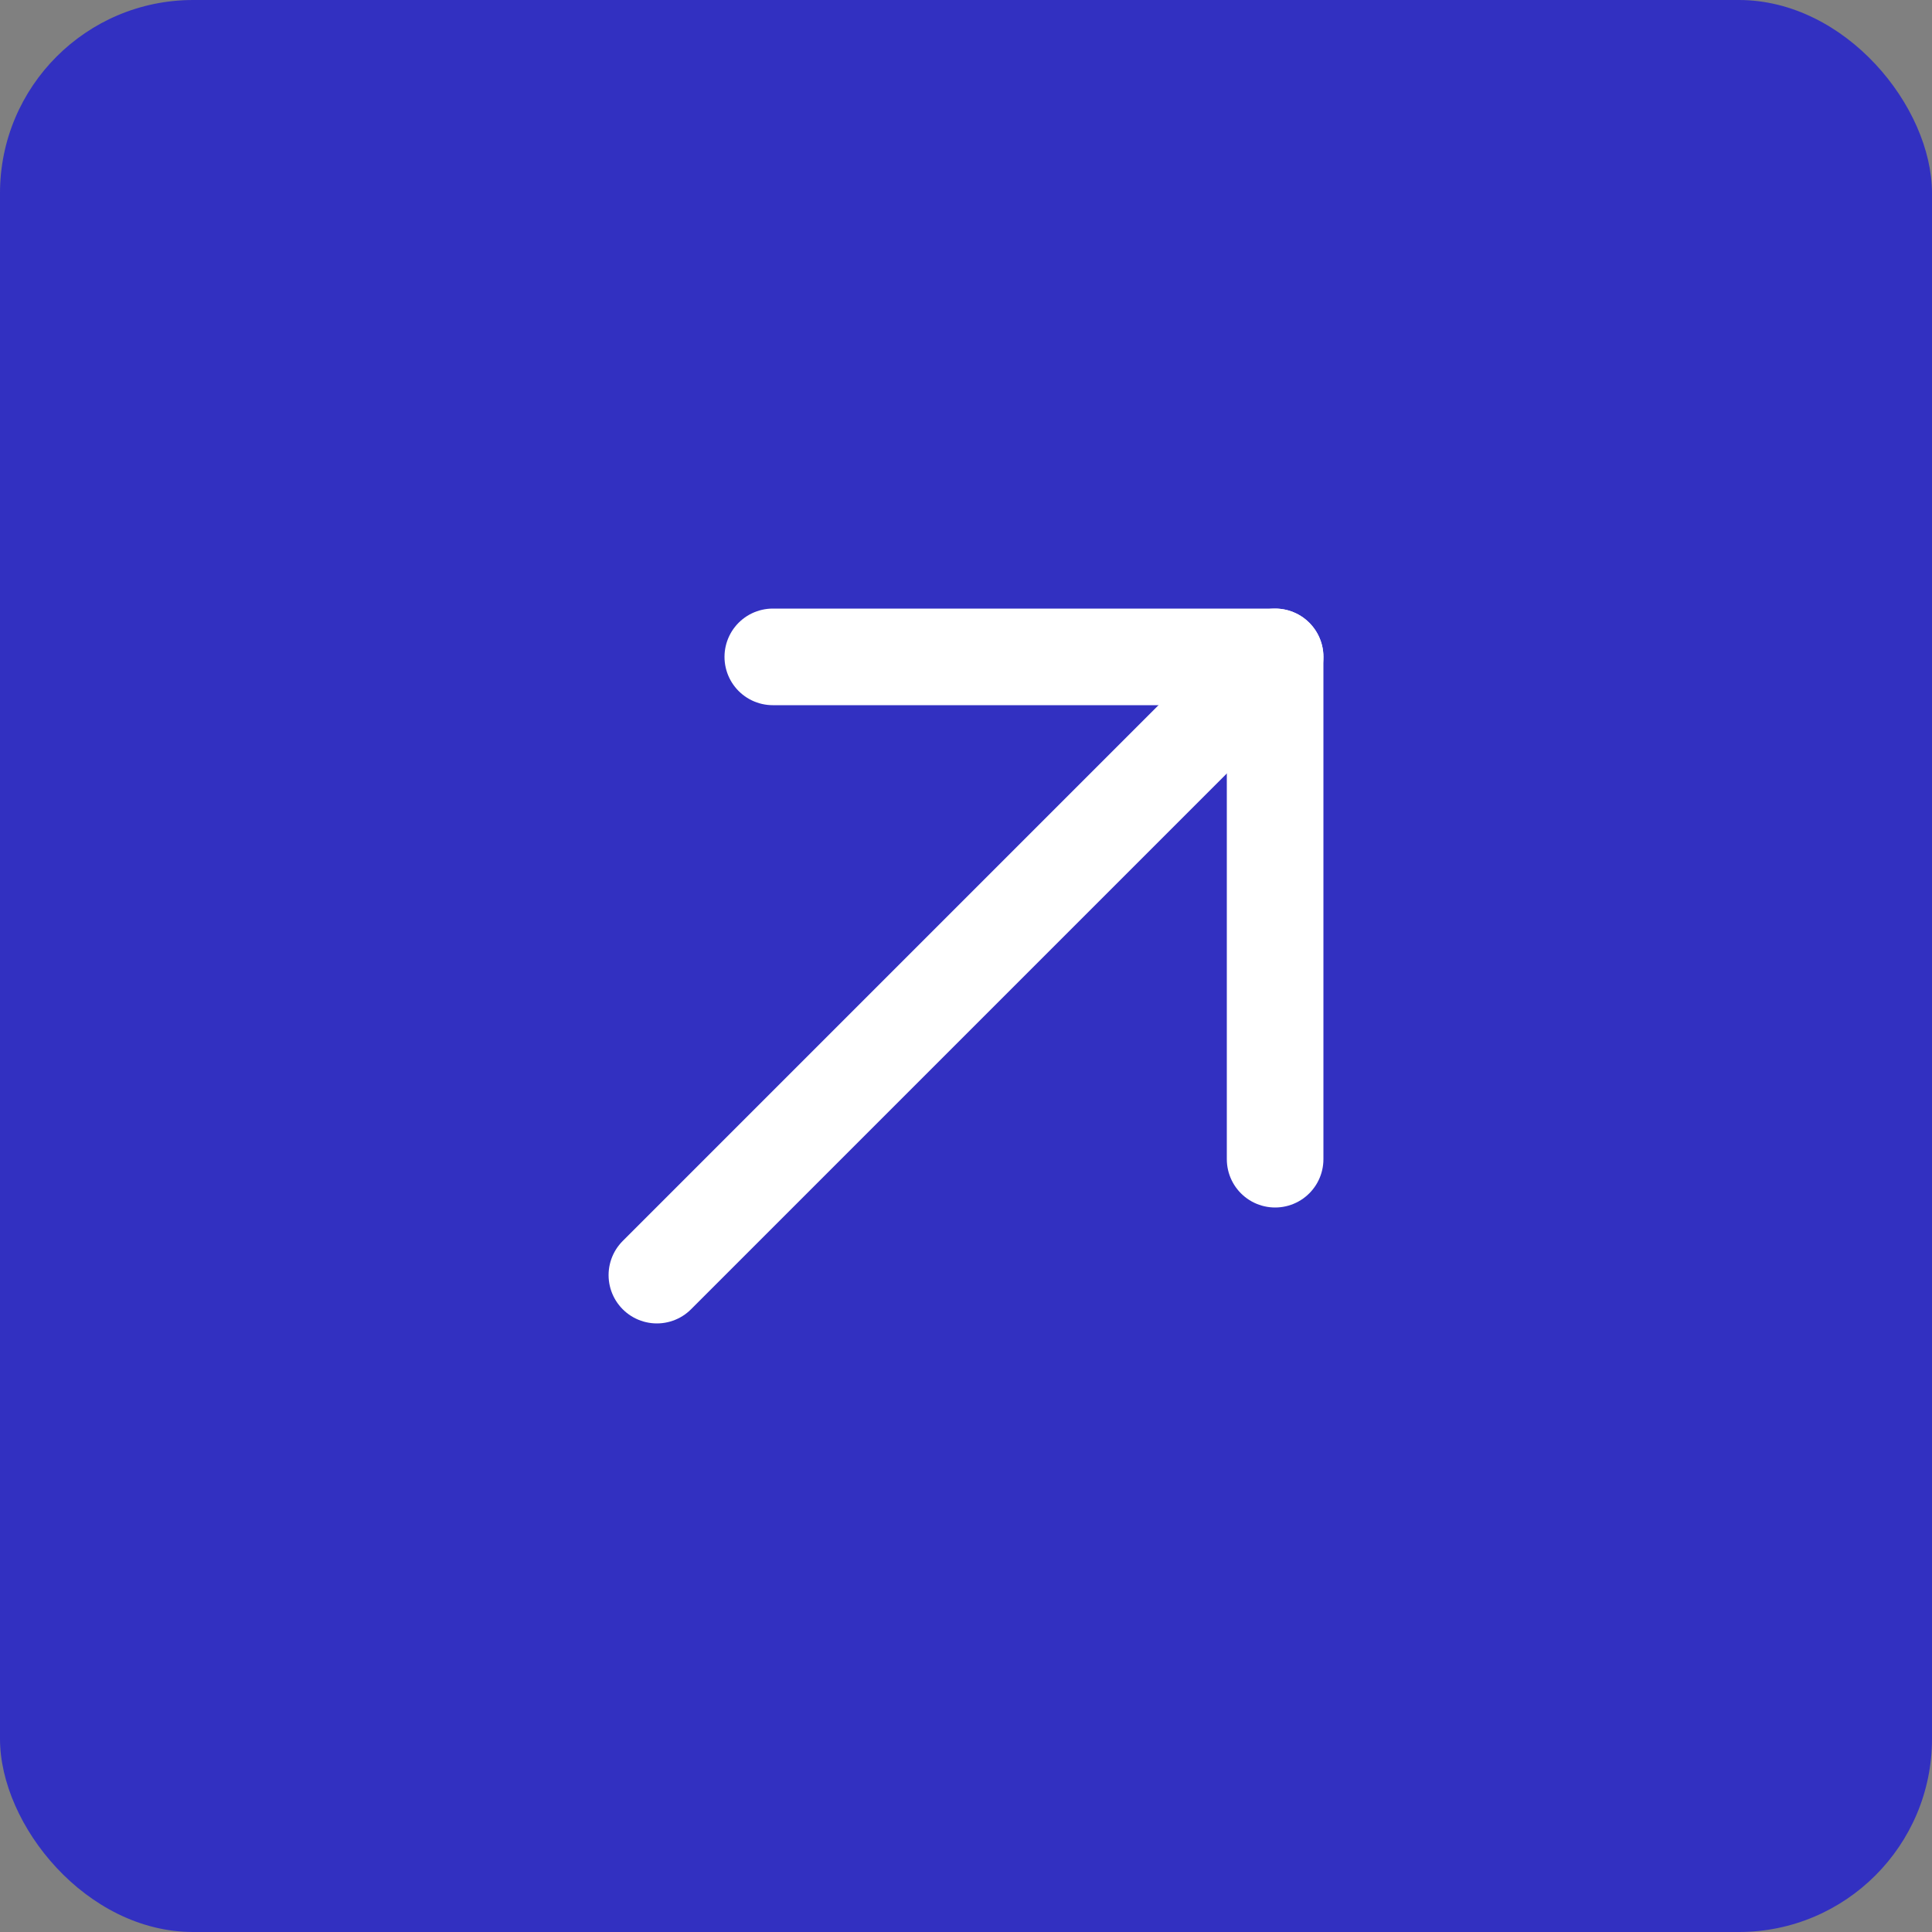
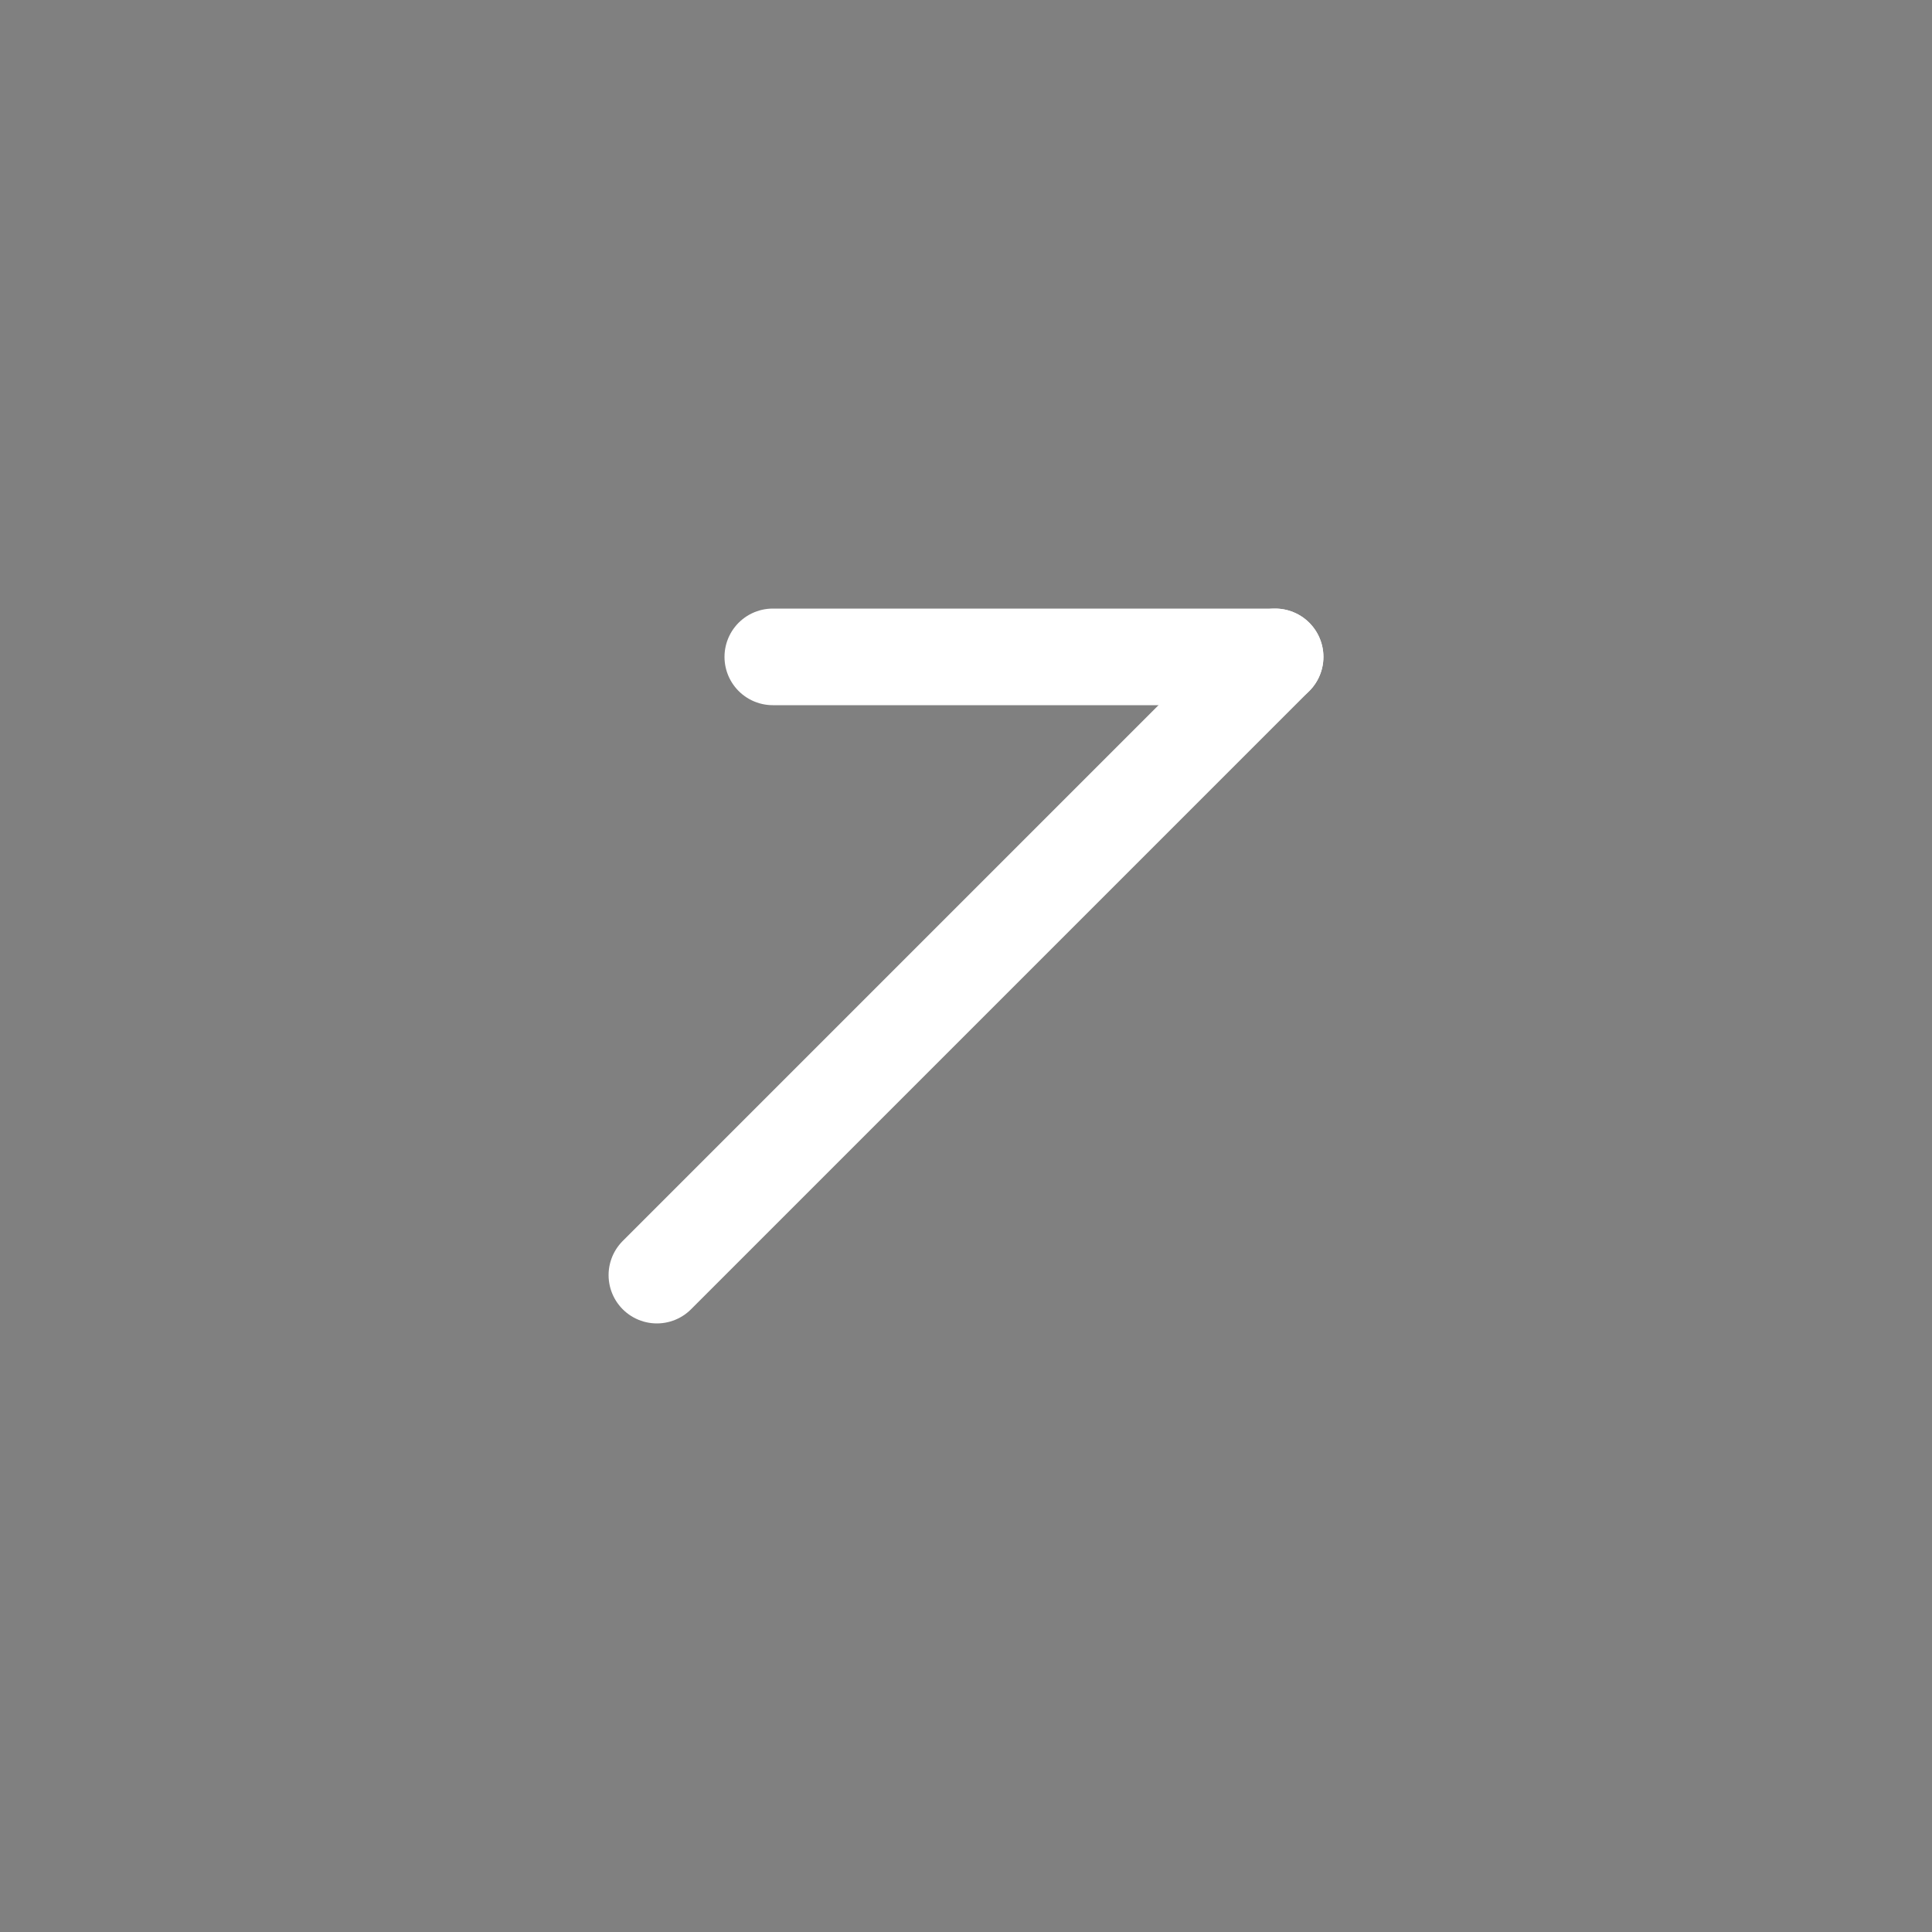
<svg xmlns="http://www.w3.org/2000/svg" width="50" height="50" viewBox="0 0 50 50" fill="none">
  <rect x="0" y="0" width="50" height="50" fill="#808080" stroke="none" />
-   <rect width="50" height="50" rx="5" fill="#3230C1" />
  <path d="M17 33L33 17" stroke="white" stroke-width="2.5" stroke-linecap="round" stroke-linejoin="round" />
-   <path d="M20 17H33V30" stroke="white" stroke-width="2.5" stroke-linecap="round" stroke-linejoin="round" />
+   <path d="M20 17H33" stroke="white" stroke-width="2.5" stroke-linecap="round" stroke-linejoin="round" />
</svg>